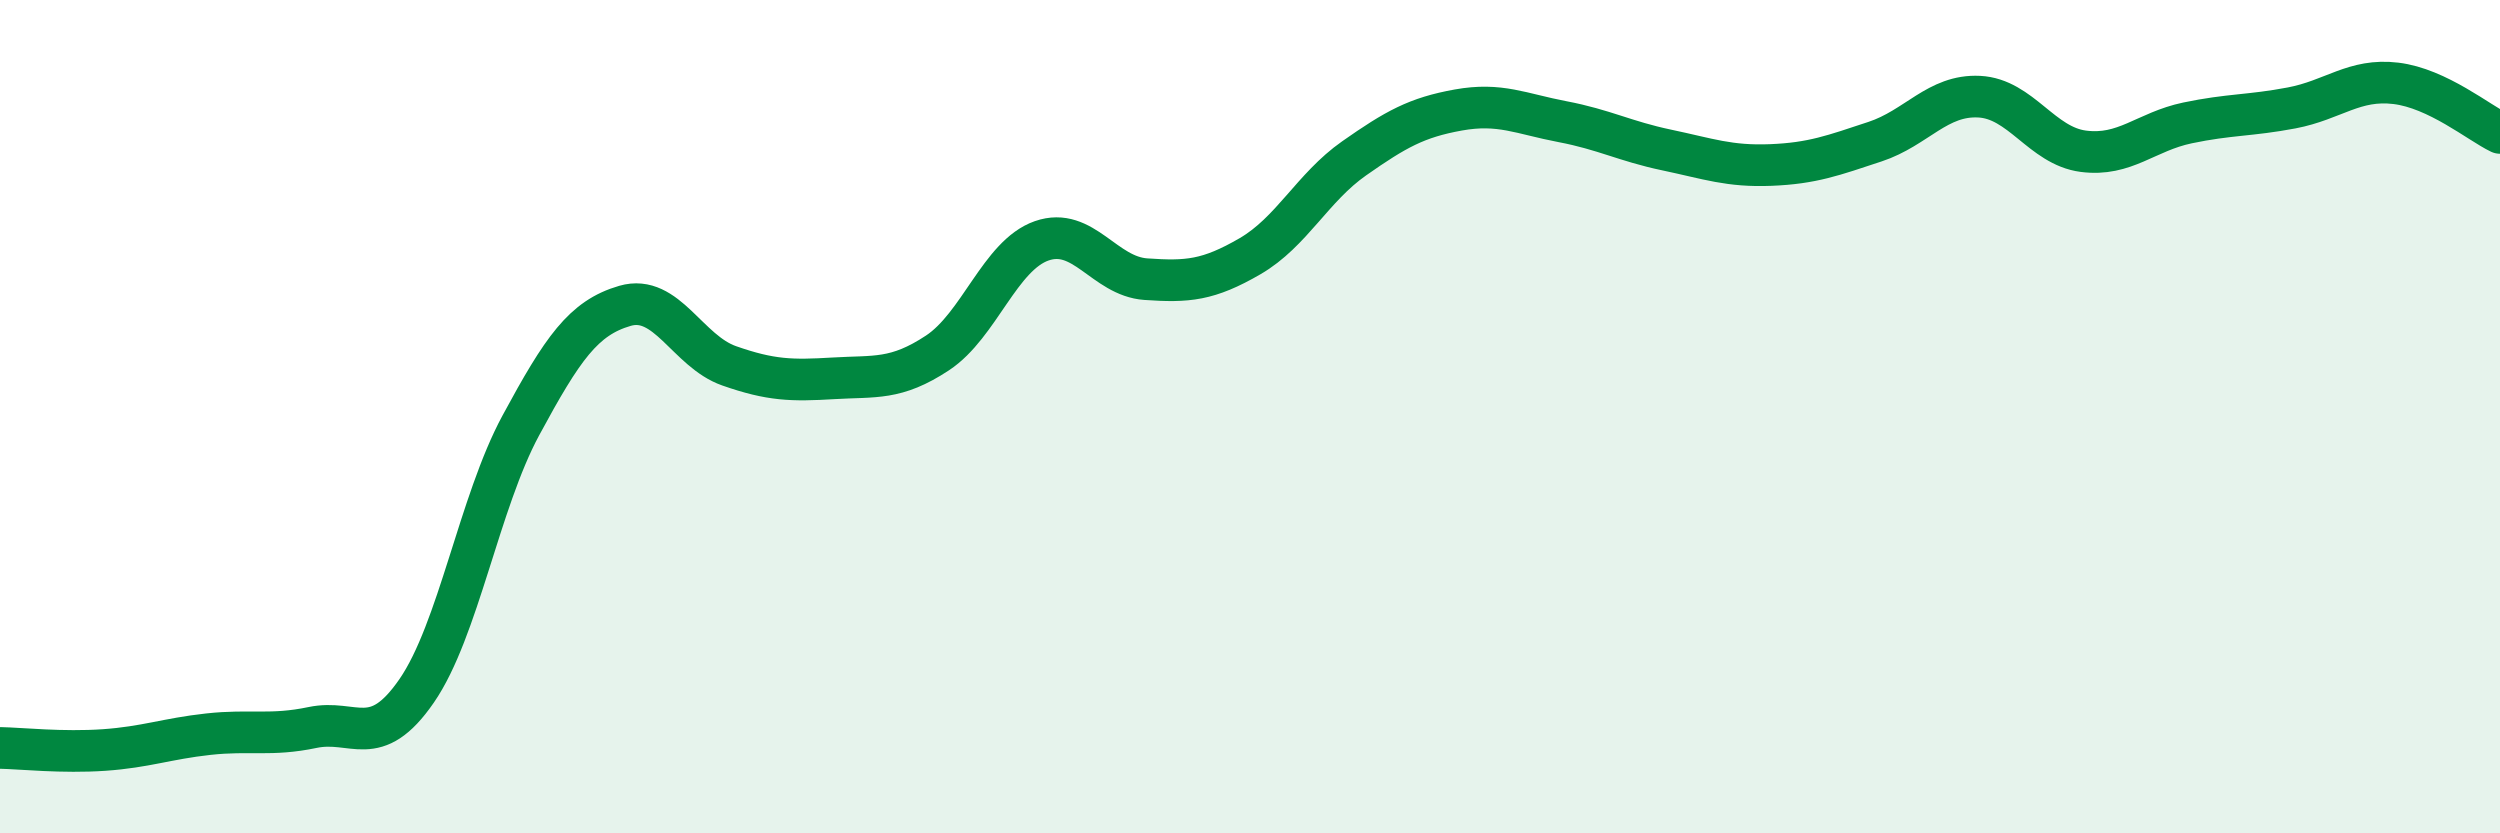
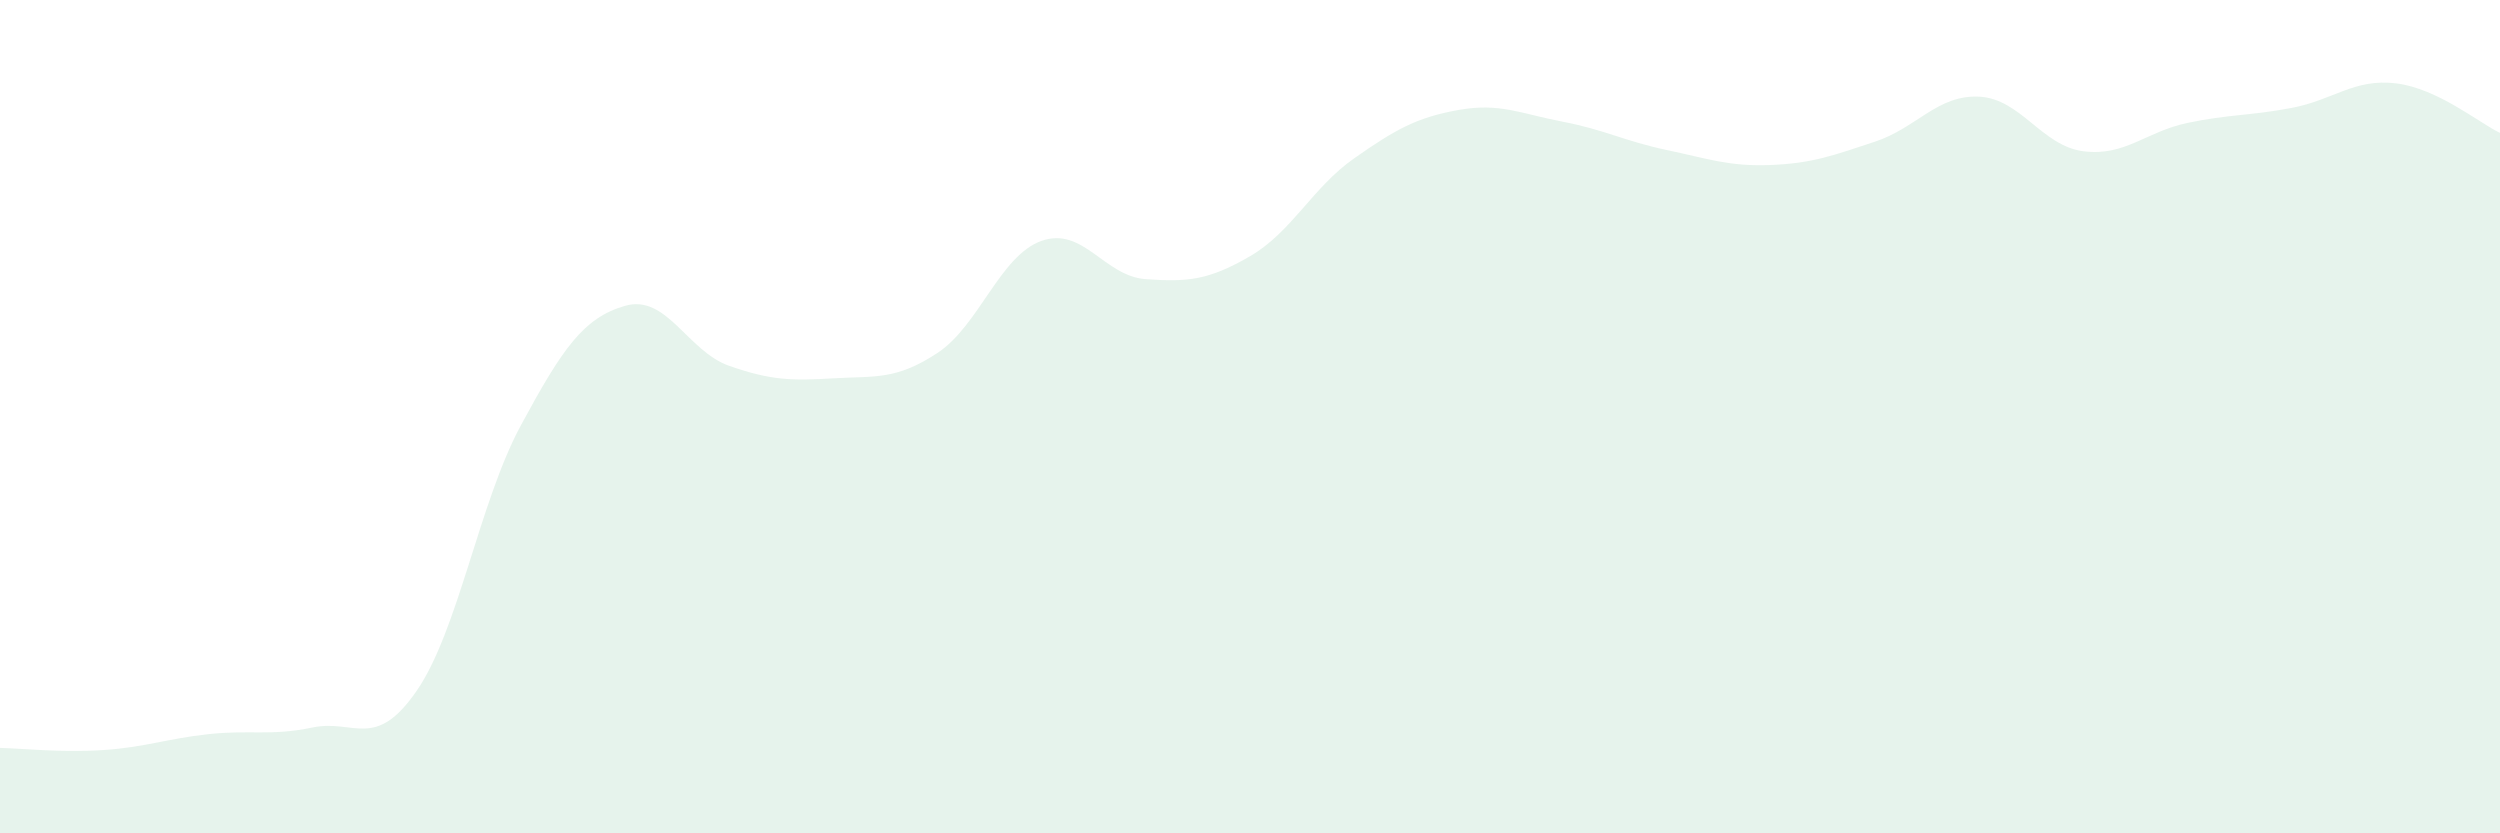
<svg xmlns="http://www.w3.org/2000/svg" width="60" height="20" viewBox="0 0 60 20">
  <path d="M 0,17.95 C 0.5,17.96 1.5,18.07 2.5,18 C 3.5,17.93 4,17.73 5,17.62 C 6,17.51 6.5,17.67 7.5,17.46 C 8.5,17.25 9,18.03 10,16.58 C 11,15.13 11.5,12.06 12.5,10.21 C 13.5,8.36 14,7.63 15,7.34 C 16,7.05 16.5,8.43 17.5,8.78 C 18.5,9.13 19,9.14 20,9.08 C 21,9.02 21.5,9.13 22.5,8.47 C 23.5,7.81 24,6.13 25,5.78 C 26,5.43 26.5,6.63 27.5,6.7 C 28.5,6.77 29,6.73 30,6.15 C 31,5.57 31.5,4.5 32.5,3.8 C 33.5,3.1 34,2.82 35,2.64 C 36,2.46 36.5,2.73 37.5,2.92 C 38.5,3.11 39,3.39 40,3.6 C 41,3.81 41.5,4 42.5,3.96 C 43.5,3.92 44,3.73 45,3.4 C 46,3.07 46.5,2.27 47.5,2.32 C 48.5,2.37 49,3.5 50,3.63 C 51,3.76 51.5,3.16 52.5,2.95 C 53.5,2.74 54,2.78 55,2.59 C 56,2.4 56.5,1.88 57.5,2 C 58.5,2.12 59.5,2.95 60,3.19L60 20L0 20Z" fill="#008740" opacity="0.1" stroke-linecap="round" stroke-linejoin="round" />
-   <path d="M 0,17.95 C 0.5,17.96 1.5,18.07 2.5,18 C 3.5,17.93 4,17.73 5,17.62 C 6,17.51 6.5,17.67 7.5,17.46 C 8.5,17.25 9,18.03 10,16.58 C 11,15.13 11.5,12.06 12.5,10.21 C 13.5,8.36 14,7.63 15,7.34 C 16,7.05 16.5,8.43 17.5,8.78 C 18.5,9.13 19,9.14 20,9.08 C 21,9.02 21.5,9.13 22.5,8.47 C 23.5,7.81 24,6.13 25,5.78 C 26,5.43 26.5,6.63 27.5,6.7 C 28.5,6.77 29,6.73 30,6.15 C 31,5.57 31.5,4.5 32.5,3.8 C 33.5,3.1 34,2.82 35,2.64 C 36,2.46 36.5,2.73 37.5,2.92 C 38.5,3.11 39,3.39 40,3.6 C 41,3.81 41.5,4 42.5,3.96 C 43.5,3.92 44,3.73 45,3.4 C 46,3.07 46.5,2.27 47.5,2.32 C 48.5,2.37 49,3.5 50,3.63 C 51,3.76 51.5,3.16 52.5,2.95 C 53.5,2.74 54,2.78 55,2.59 C 56,2.4 56.5,1.88 57.5,2 C 58.5,2.12 59.5,2.95 60,3.19" stroke="#008740" stroke-width="1" fill="none" stroke-linecap="round" stroke-linejoin="round" />
</svg>